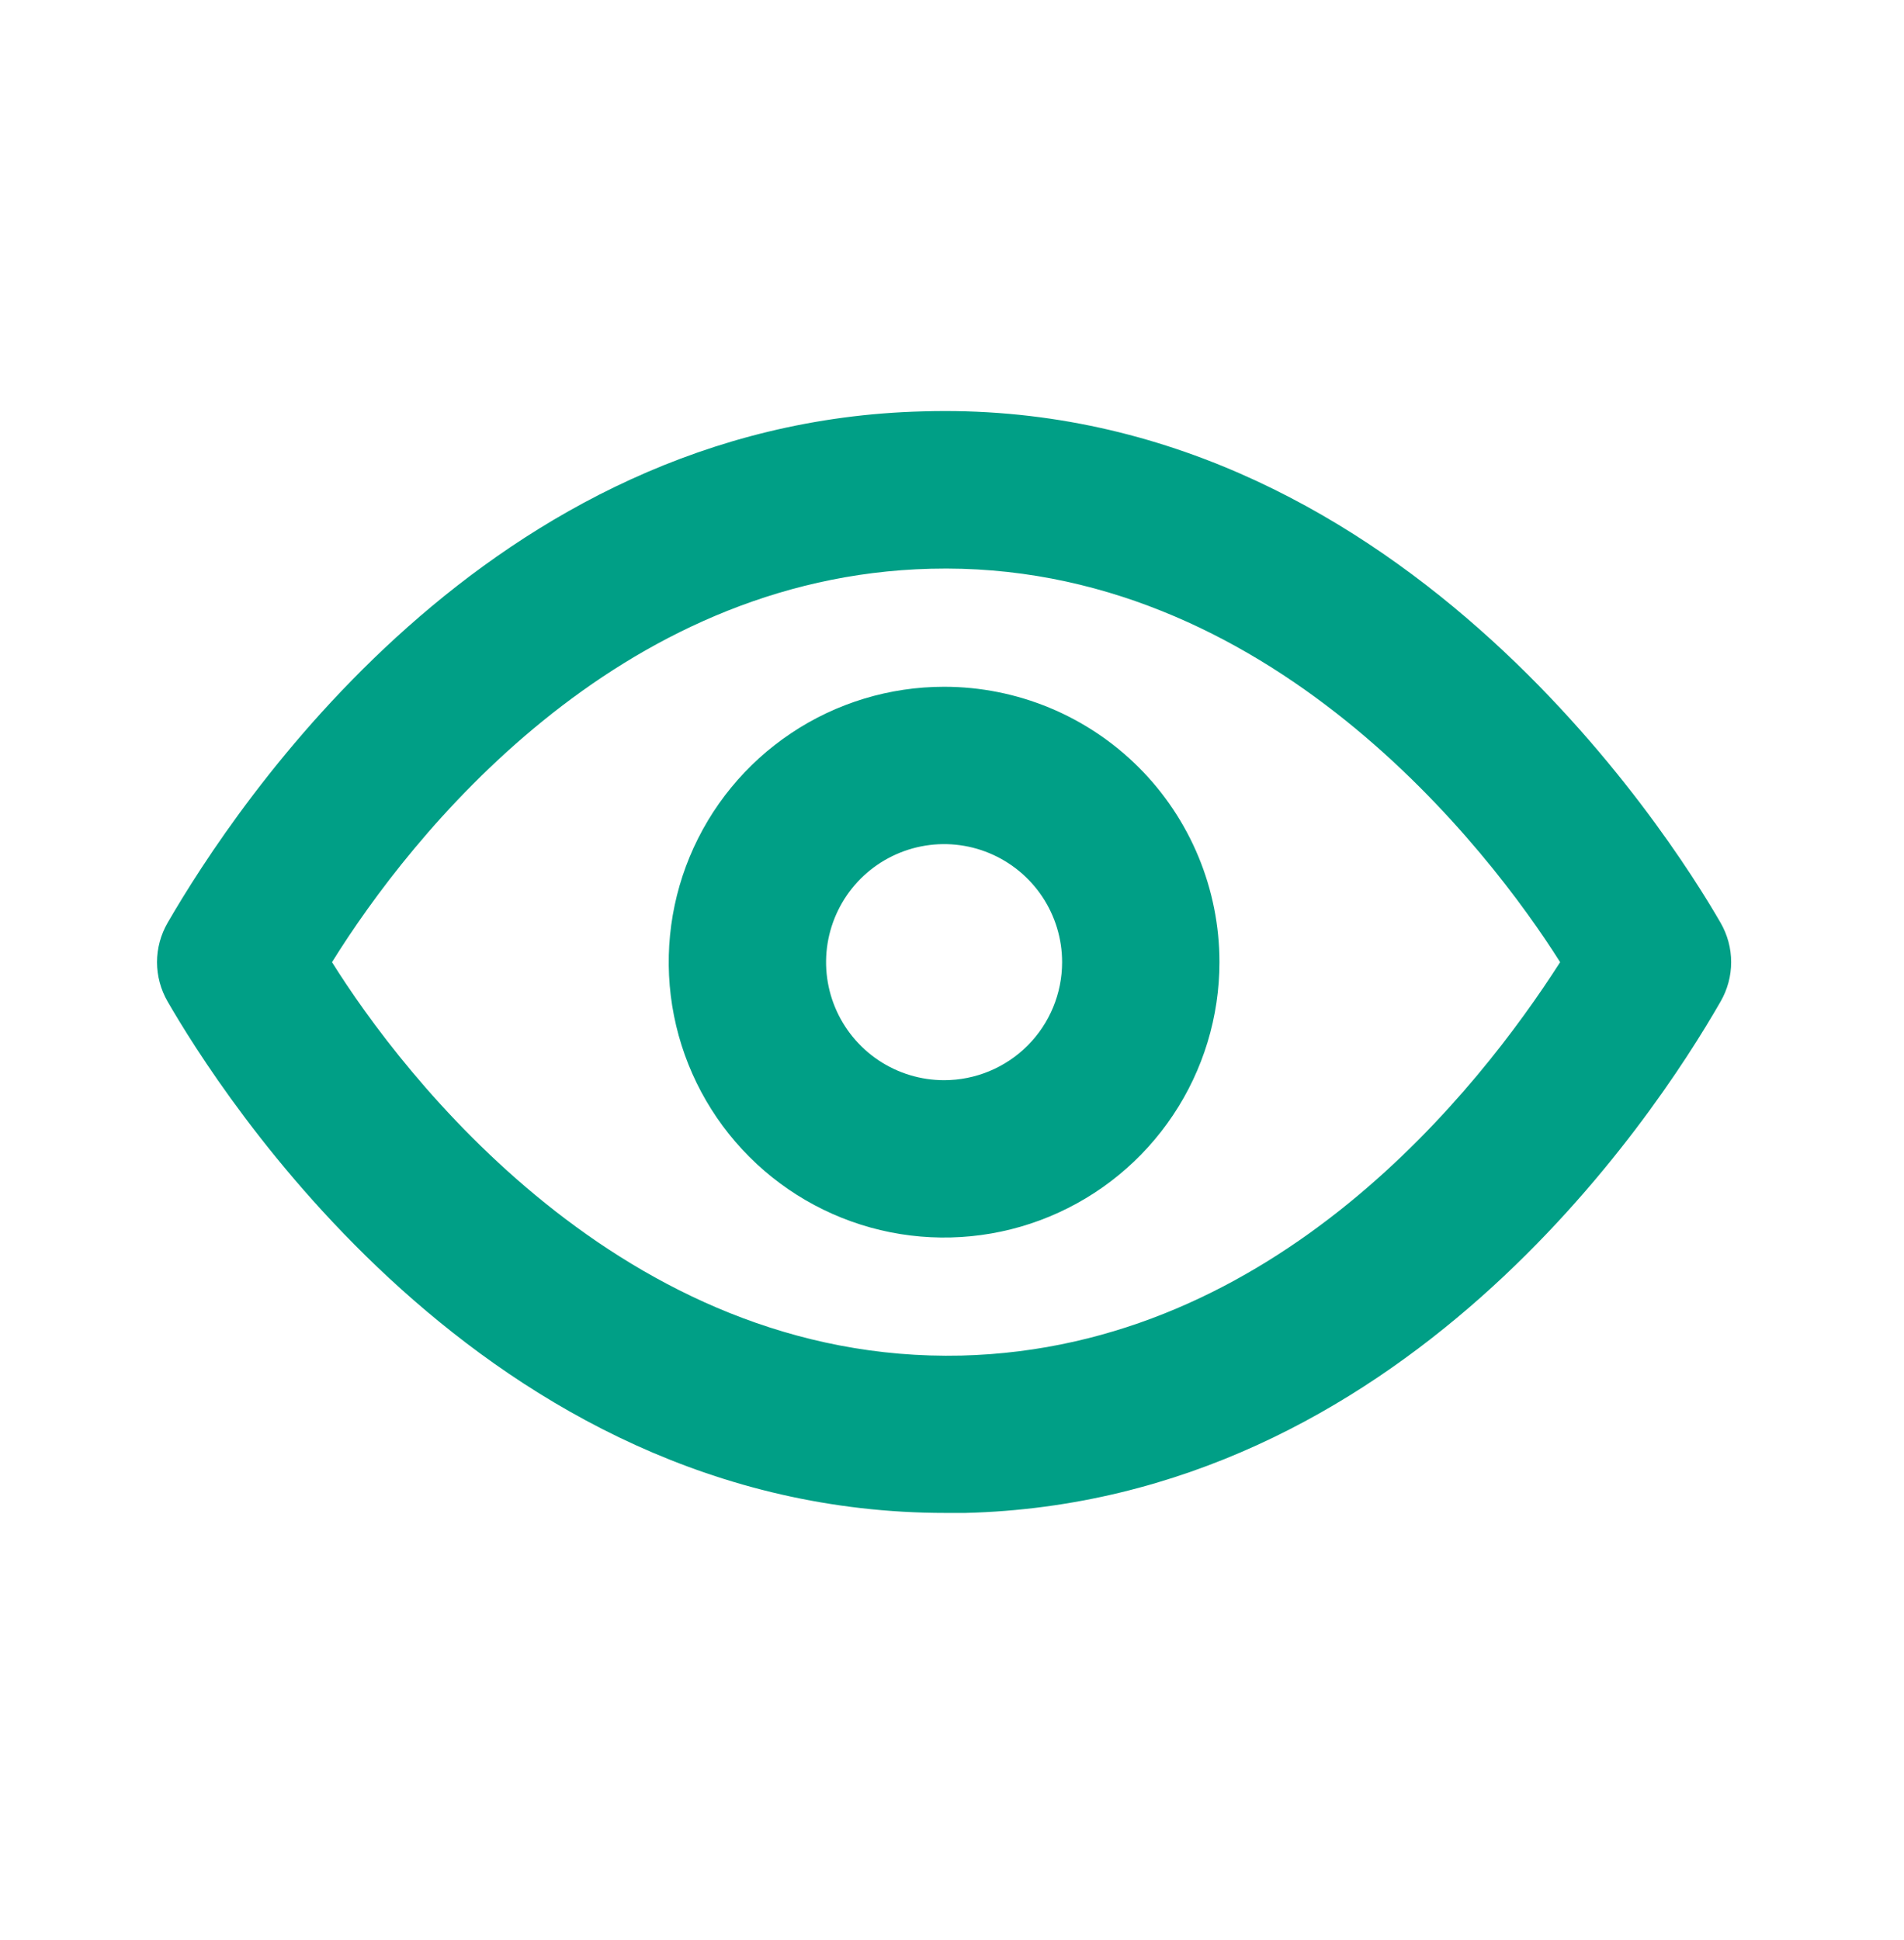
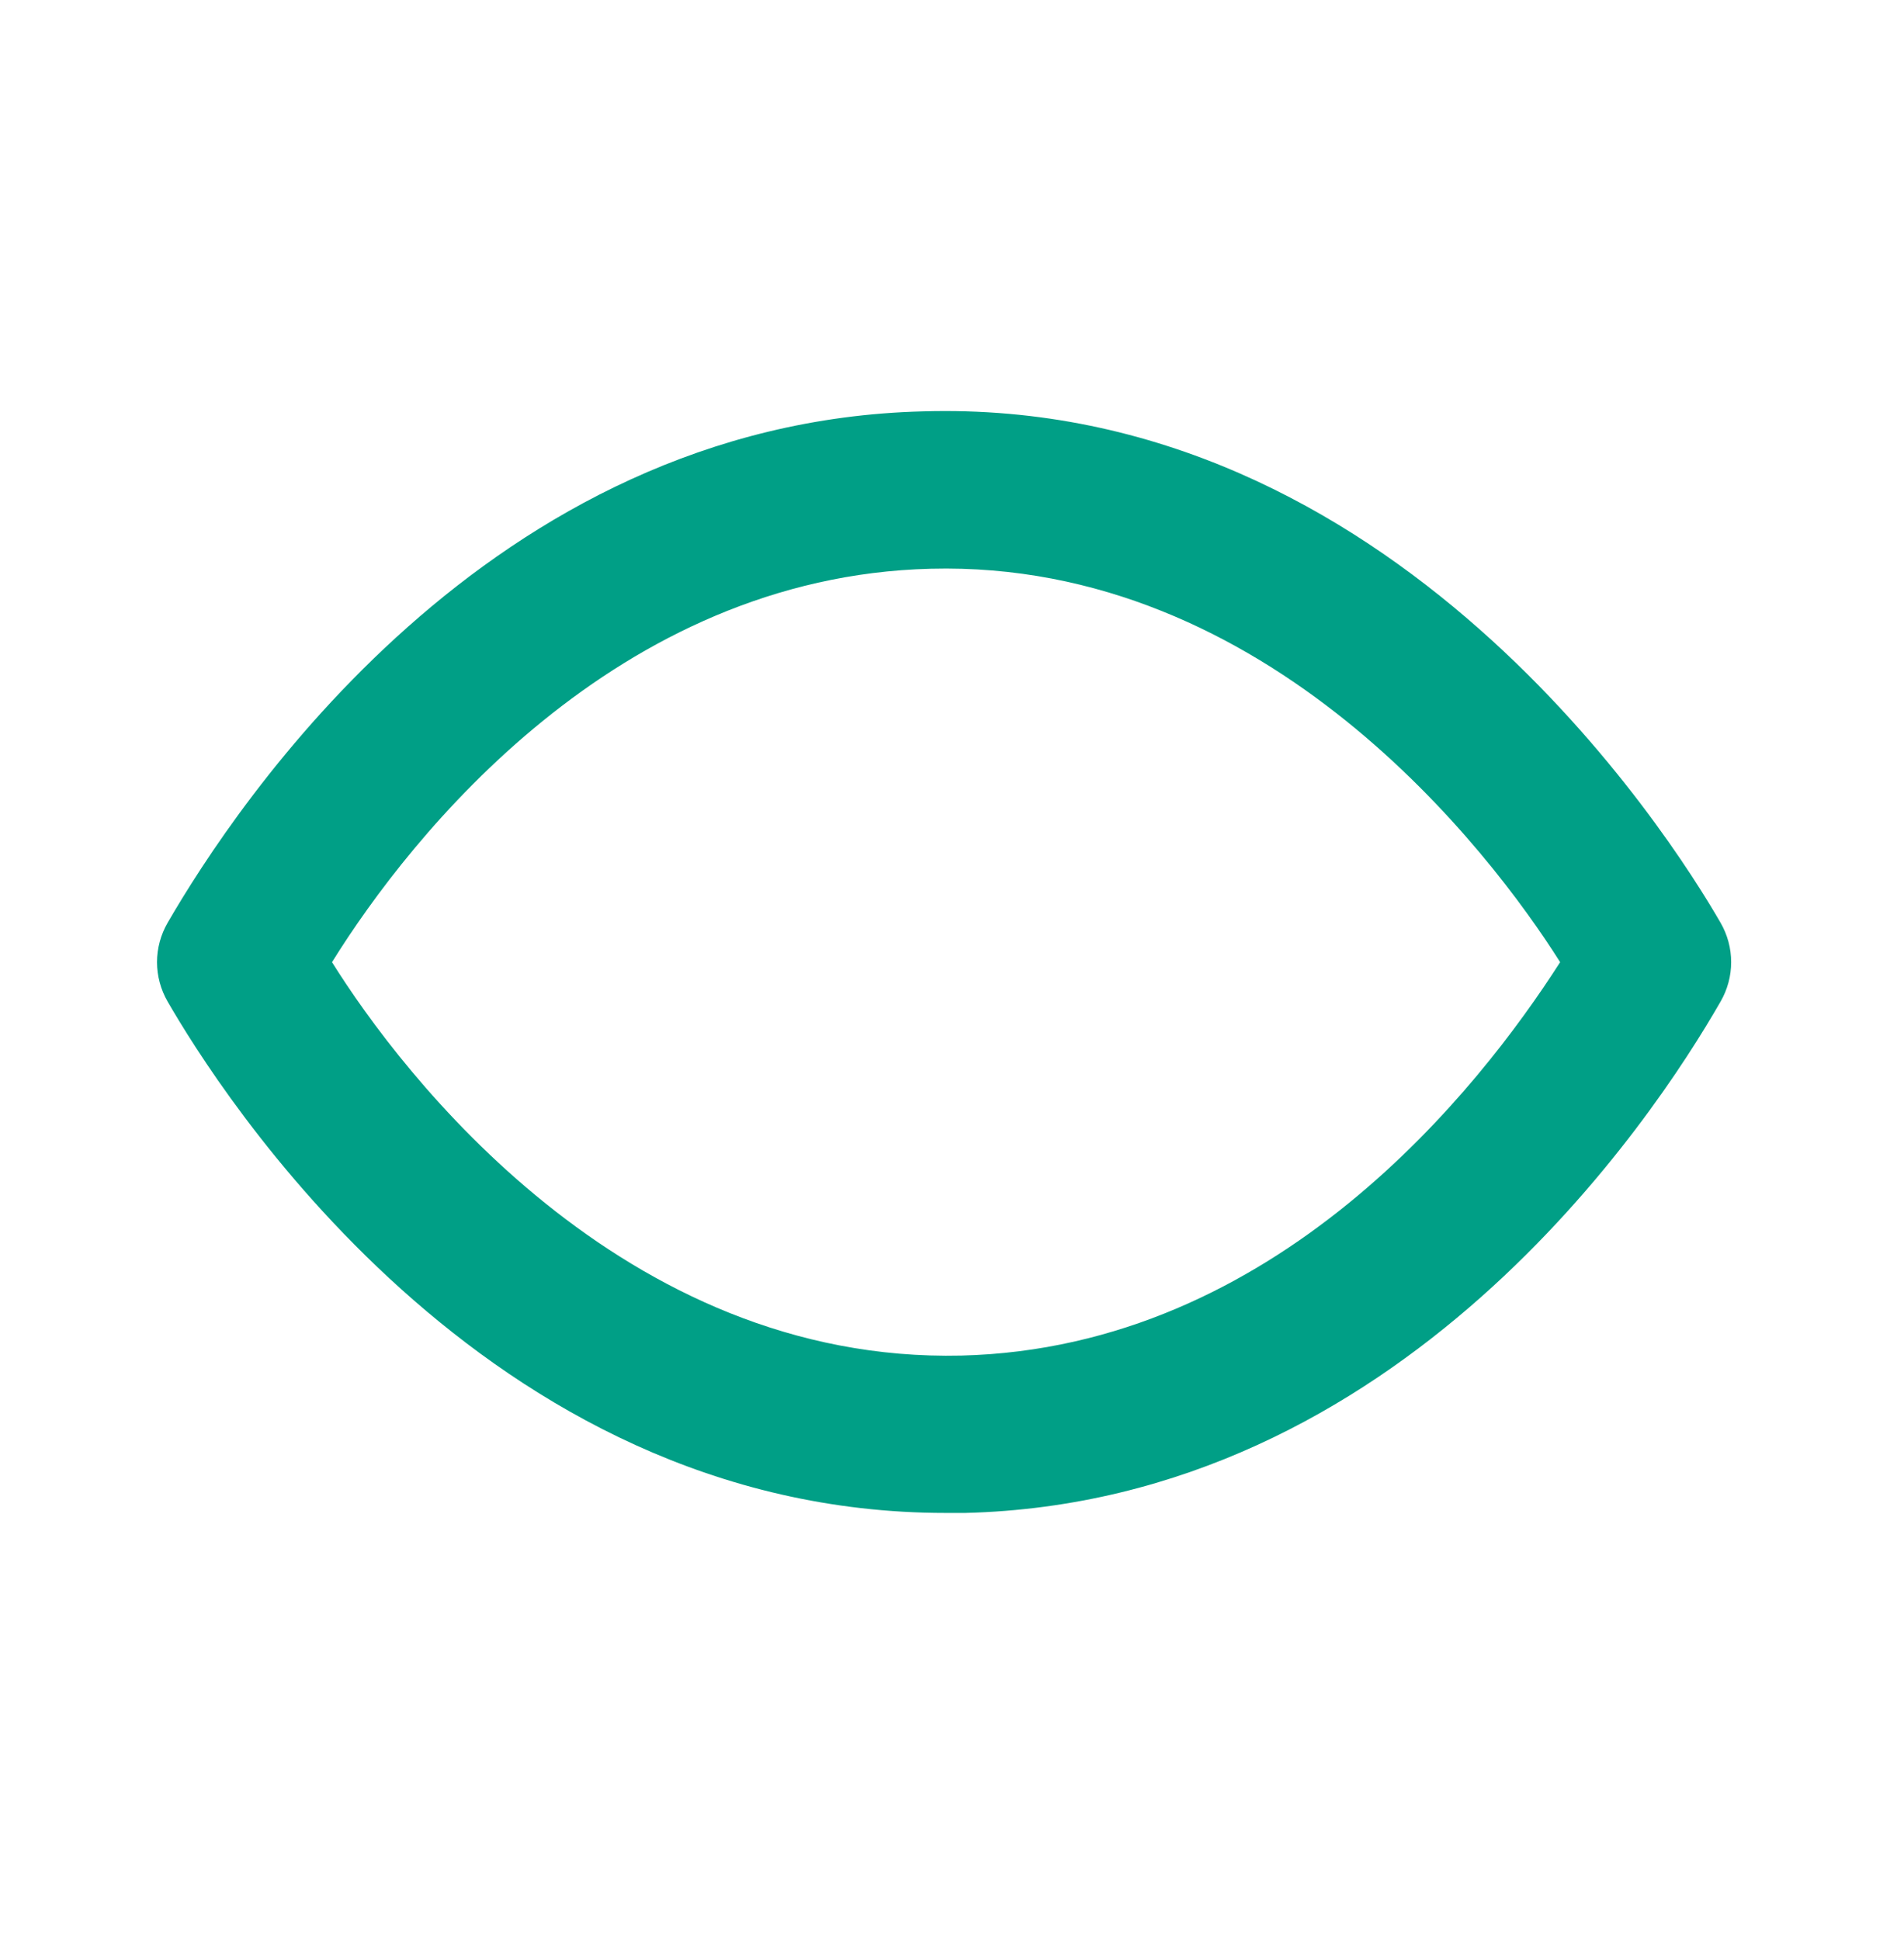
<svg xmlns="http://www.w3.org/2000/svg" width="53" height="54" viewBox="0 0 53 54" fill="none">
  <path d="M47.895 25.685C46.494 23.254 38.785 11.056 25.689 11.45C13.578 11.757 6.57 22.4 4.665 25.685C4.473 26.018 4.371 26.396 4.371 26.78C4.371 27.164 4.473 27.542 4.665 27.875C6.044 30.262 13.425 42.11 26.324 42.11H26.871C38.982 41.803 46.012 31.16 47.895 27.875C48.087 27.542 48.189 27.164 48.189 26.78C48.189 26.396 48.087 26.018 47.895 25.685ZM26.762 37.73C17.323 37.949 11.169 29.868 9.242 26.78C11.432 23.254 17.148 16.049 25.908 15.83C35.303 15.589 41.479 23.692 43.428 26.78C41.172 30.306 35.522 37.511 26.762 37.73Z" fill="#009F86" />
-   <path d="M26.28 19.115C24.764 19.115 23.282 19.564 22.022 20.407C20.761 21.249 19.779 22.446 19.198 23.847C18.618 25.247 18.466 26.788 18.762 28.275C19.058 29.762 19.788 31.128 20.86 32.2C21.932 33.272 23.298 34.002 24.785 34.298C26.271 34.593 27.813 34.442 29.213 33.861C30.614 33.281 31.811 32.299 32.653 31.038C33.495 29.778 33.945 28.296 33.945 26.78C33.945 24.747 33.137 22.797 31.7 21.36C30.262 19.923 28.313 19.115 26.28 19.115ZM26.28 30.065C25.63 30.065 24.995 29.872 24.455 29.511C23.915 29.15 23.494 28.637 23.245 28.037C22.996 27.437 22.931 26.776 23.058 26.139C23.185 25.502 23.498 24.917 23.957 24.457C24.417 23.998 25.002 23.685 25.639 23.558C26.276 23.431 26.937 23.496 27.537 23.745C28.137 23.994 28.65 24.415 29.011 24.955C29.372 25.495 29.565 26.13 29.565 26.78C29.565 27.651 29.219 28.487 28.603 29.103C27.987 29.719 27.151 30.065 26.28 30.065Z" fill="#009F86" />
</svg>